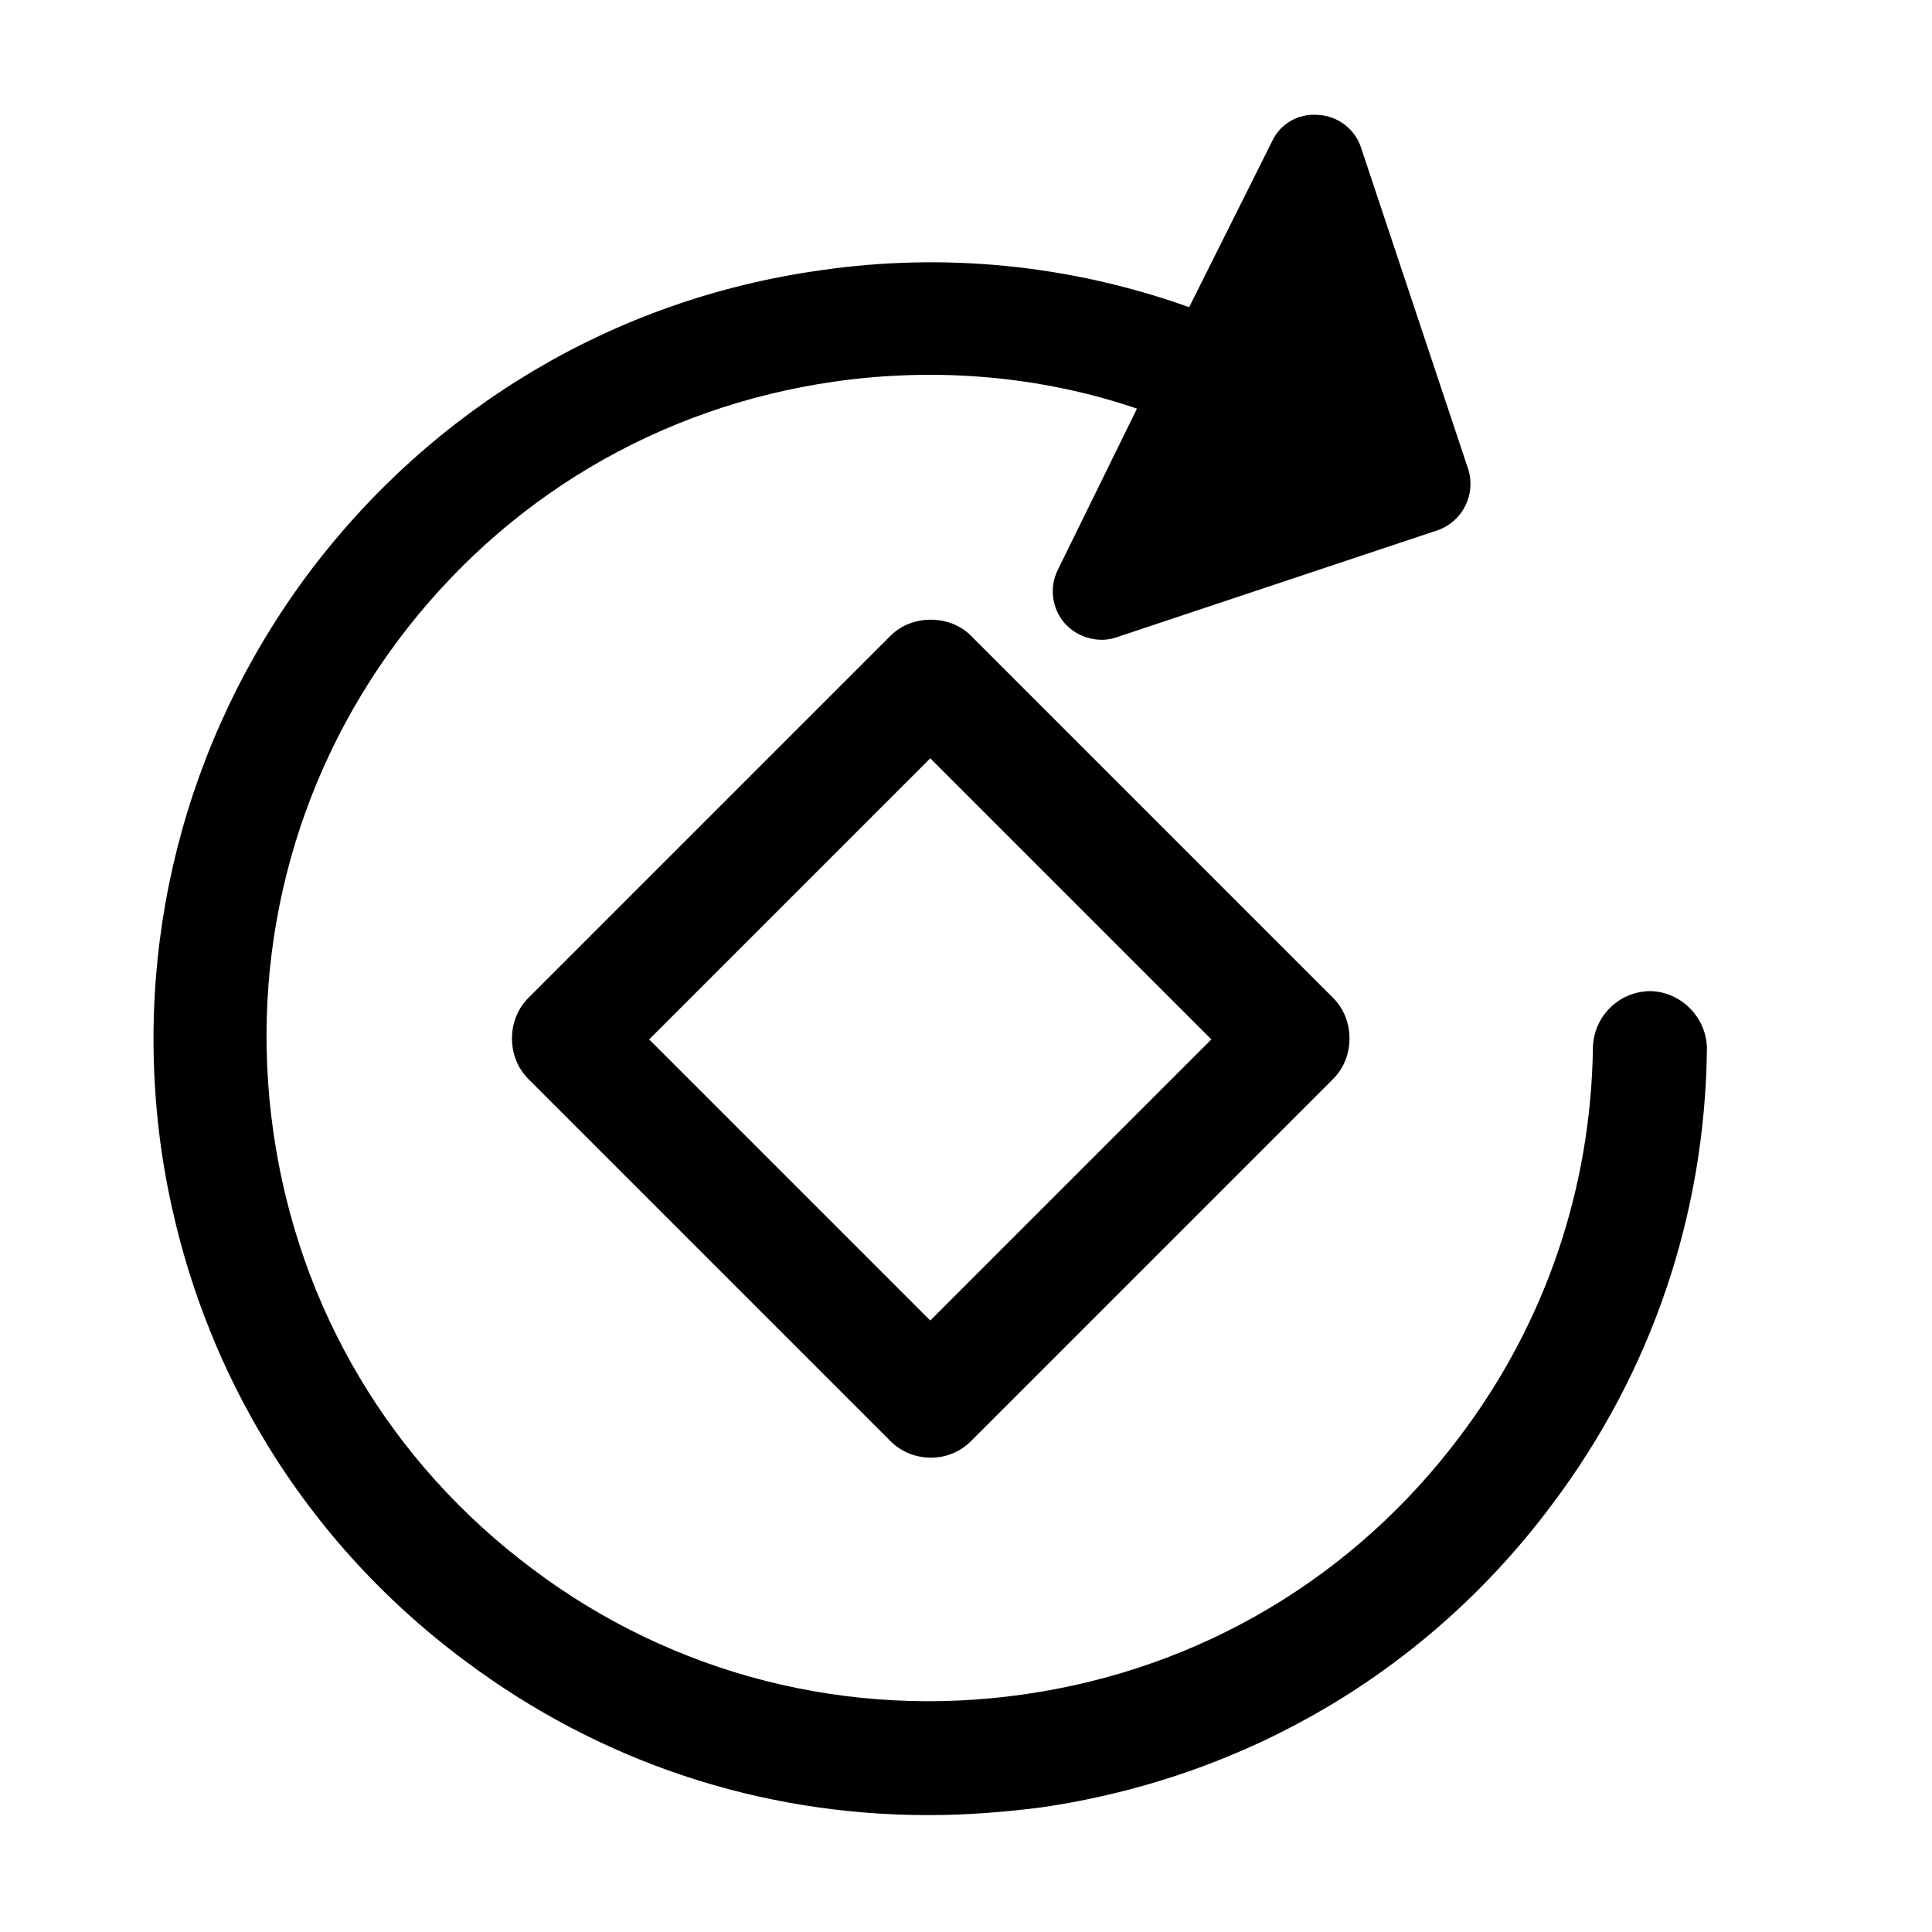
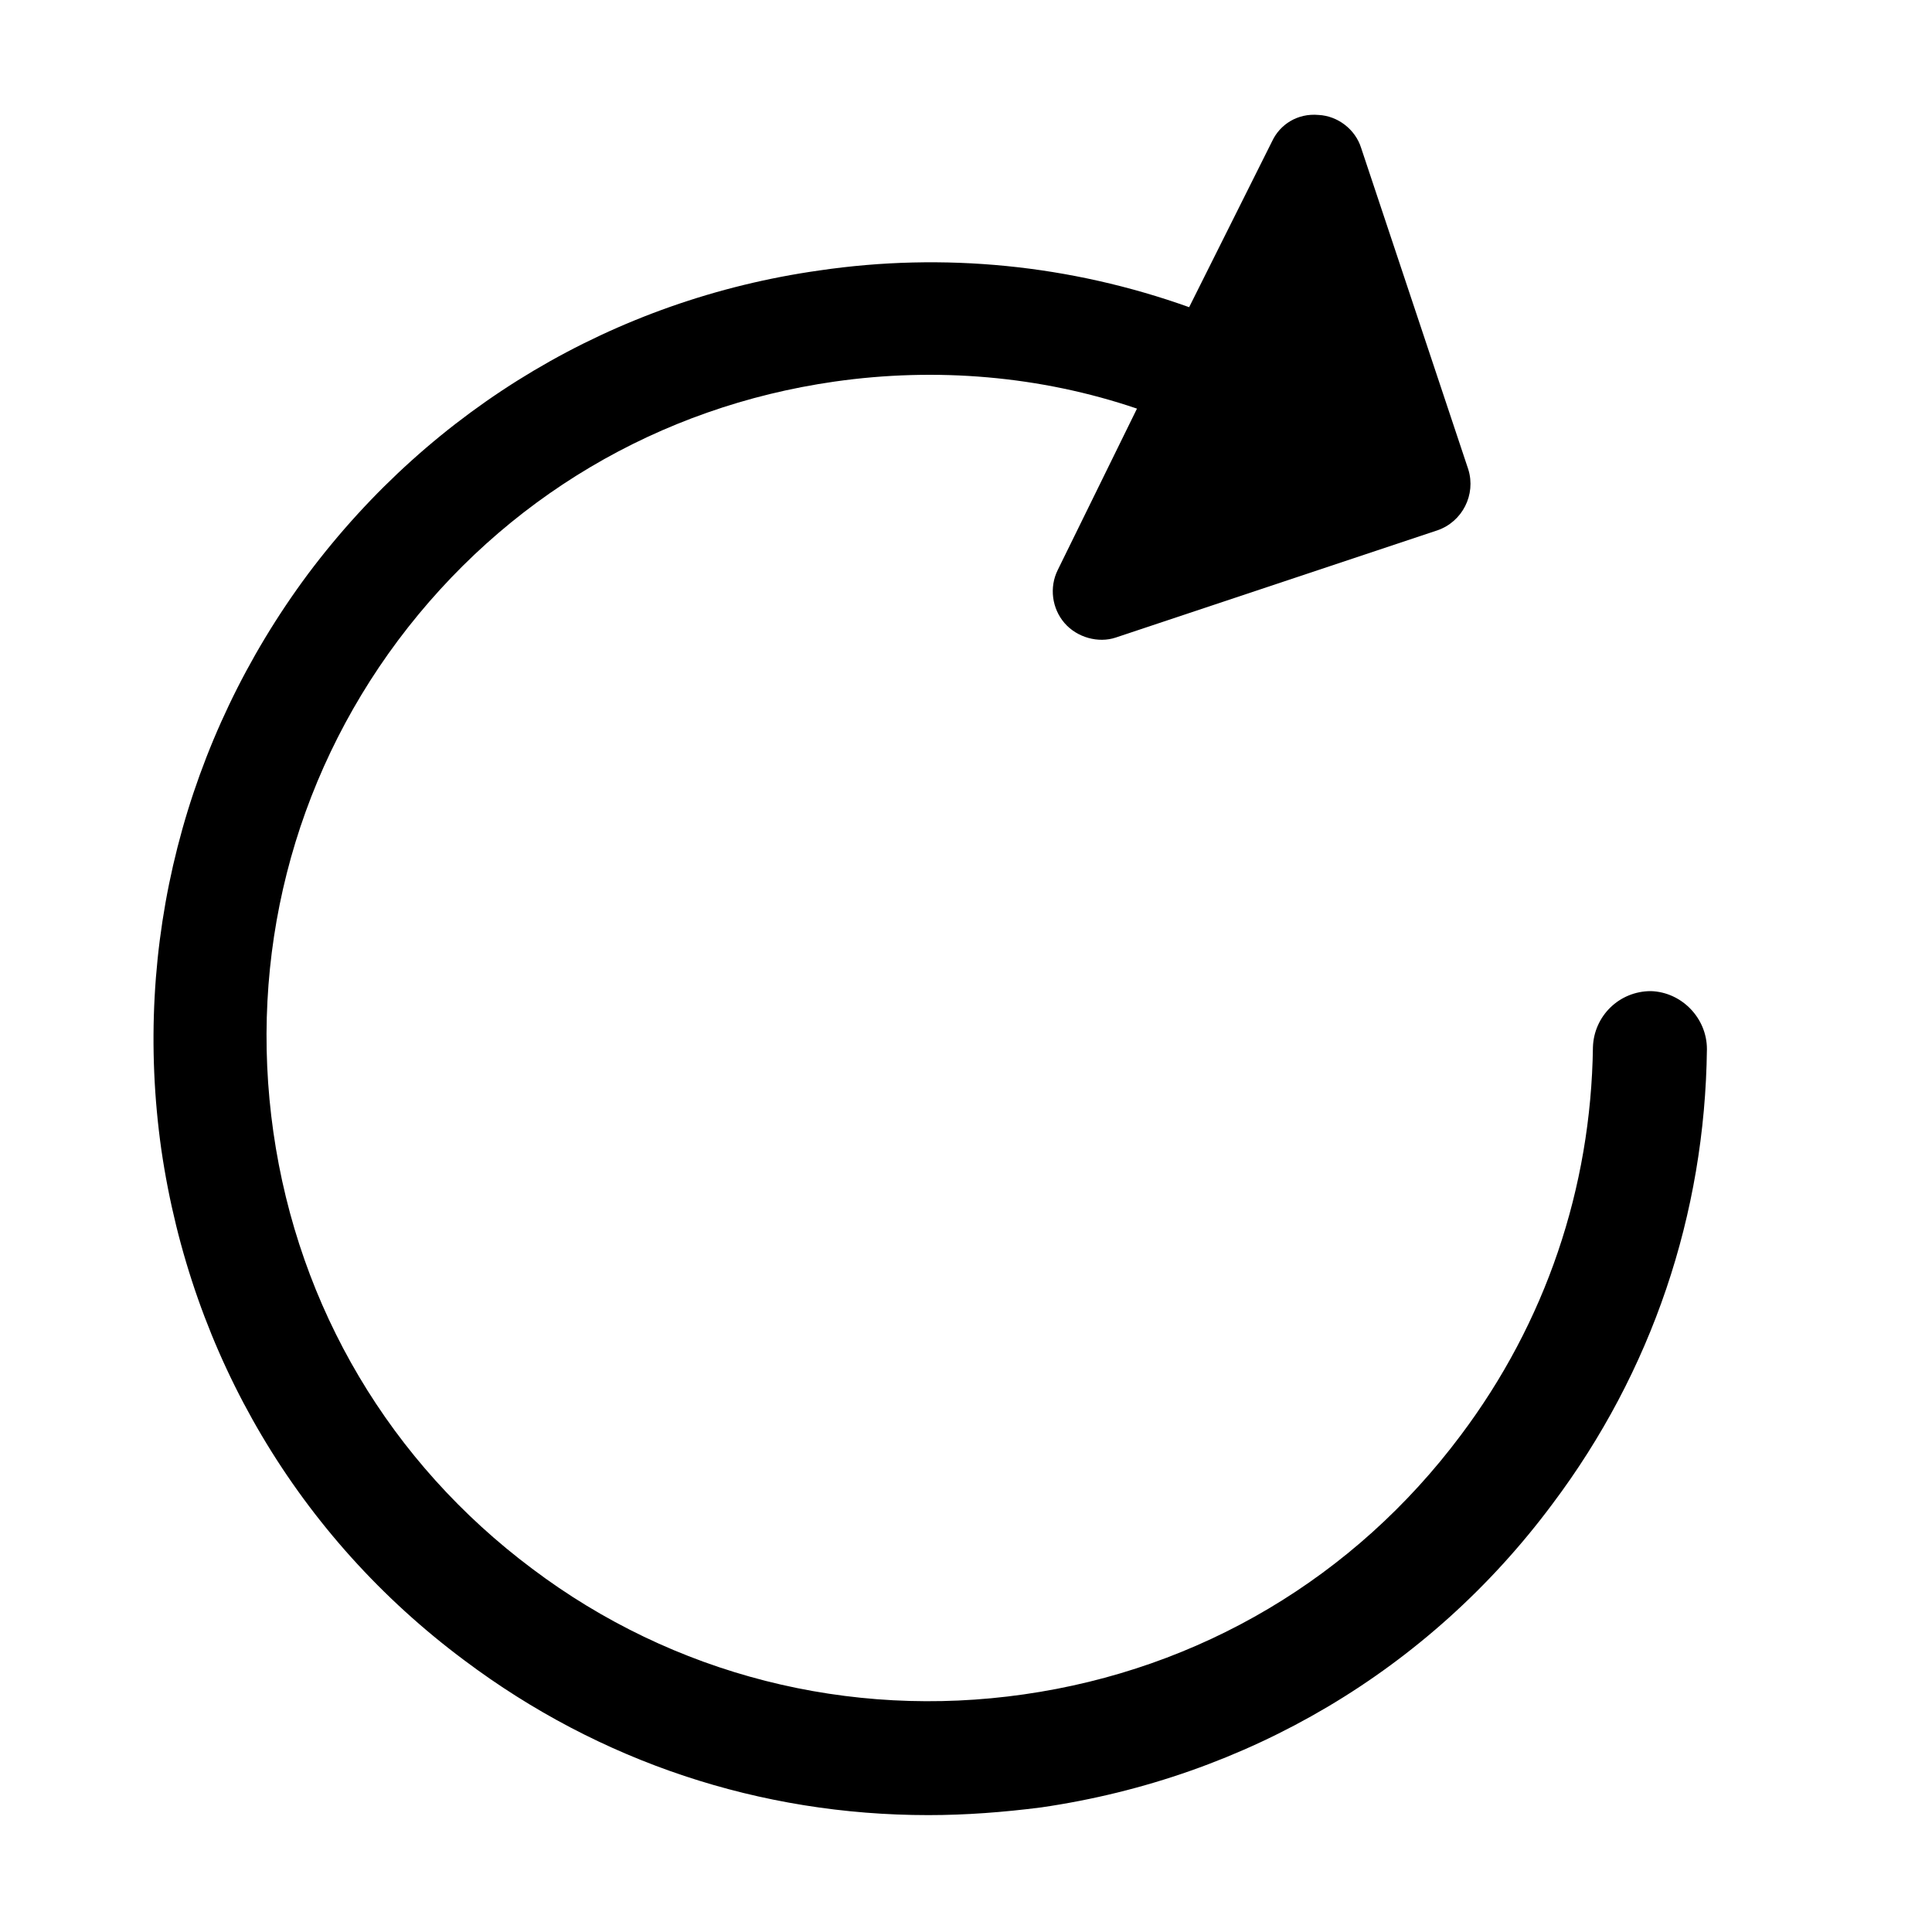
<svg xmlns="http://www.w3.org/2000/svg" version="1.1" id="Layer_1" x="0px" y="0px" viewBox="0 0 200 200" style="enable-background:new 0 0 200 200;" xml:space="preserve">
  <g>
    <g>
-       <path d="M100.5,149.2l37.5-37.5c1.1-1.1,1.7-2.6,1.7-4.2s-0.6-3.1-1.7-4.2l-37.5-37.5c-2.2-2.2-6.1-2.2-8.3,0l-37.5,37.5    c-1.1,1.1-1.7,2.6-1.7,4.2c0,1.6,0.6,3.1,1.7,4.2l37.5,37.5c1.1,1.1,2.6,1.7,4.2,1.7C97.9,150.9,99.4,150.3,100.5,149.2z     M96.3,136.7l-29.1-29.1l29.1-29.1l29.1,29.1L96.3,136.7z" />
      <path d="M16.7,119c3.1,21.3,14.2,40.1,31.4,52.9c14,10.5,30.6,16,48,16c3.9,0,7.8-0.3,11.7-0.8c21.3-3.1,40.1-14.2,52.9-31.4    c10.3-13.7,15.8-30,16-47.1c0-3.2-2.6-5.9-5.8-6c-3.3,0-5.9,2.6-6,5.8c-0.2,14.6-4.9,28.5-13.7,40.2c-11,14.7-27,24.2-45.2,26.8    c-18.1,2.6-36.3-2-50.9-13c-14.7-11-24.2-27-26.8-45.2c-2.6-18.2,2-36.3,12.9-50.9c11-14.7,27-24.2,45.2-26.8    c10.5-1.5,21.3-0.6,31.3,2.8L109.5,59c-0.9,1.8-0.6,4,0.7,5.5c1.3,1.5,3.5,2.1,5.3,1.5l33.3-11.1c2.6-0.9,4-3.7,3.2-6.3    l-11.1-33.3c-0.6-1.9-2.4-3.3-4.4-3.4c-2.2-0.2-4,1-4.8,2.7l-8.6,17.2c-12.3-4.4-25.4-5.7-38.3-3.8C63.6,31,44.8,42.2,31.9,59.4    C19.1,76.6,13.7,97.8,16.7,119z" />
    </g>
  </g>
</svg>